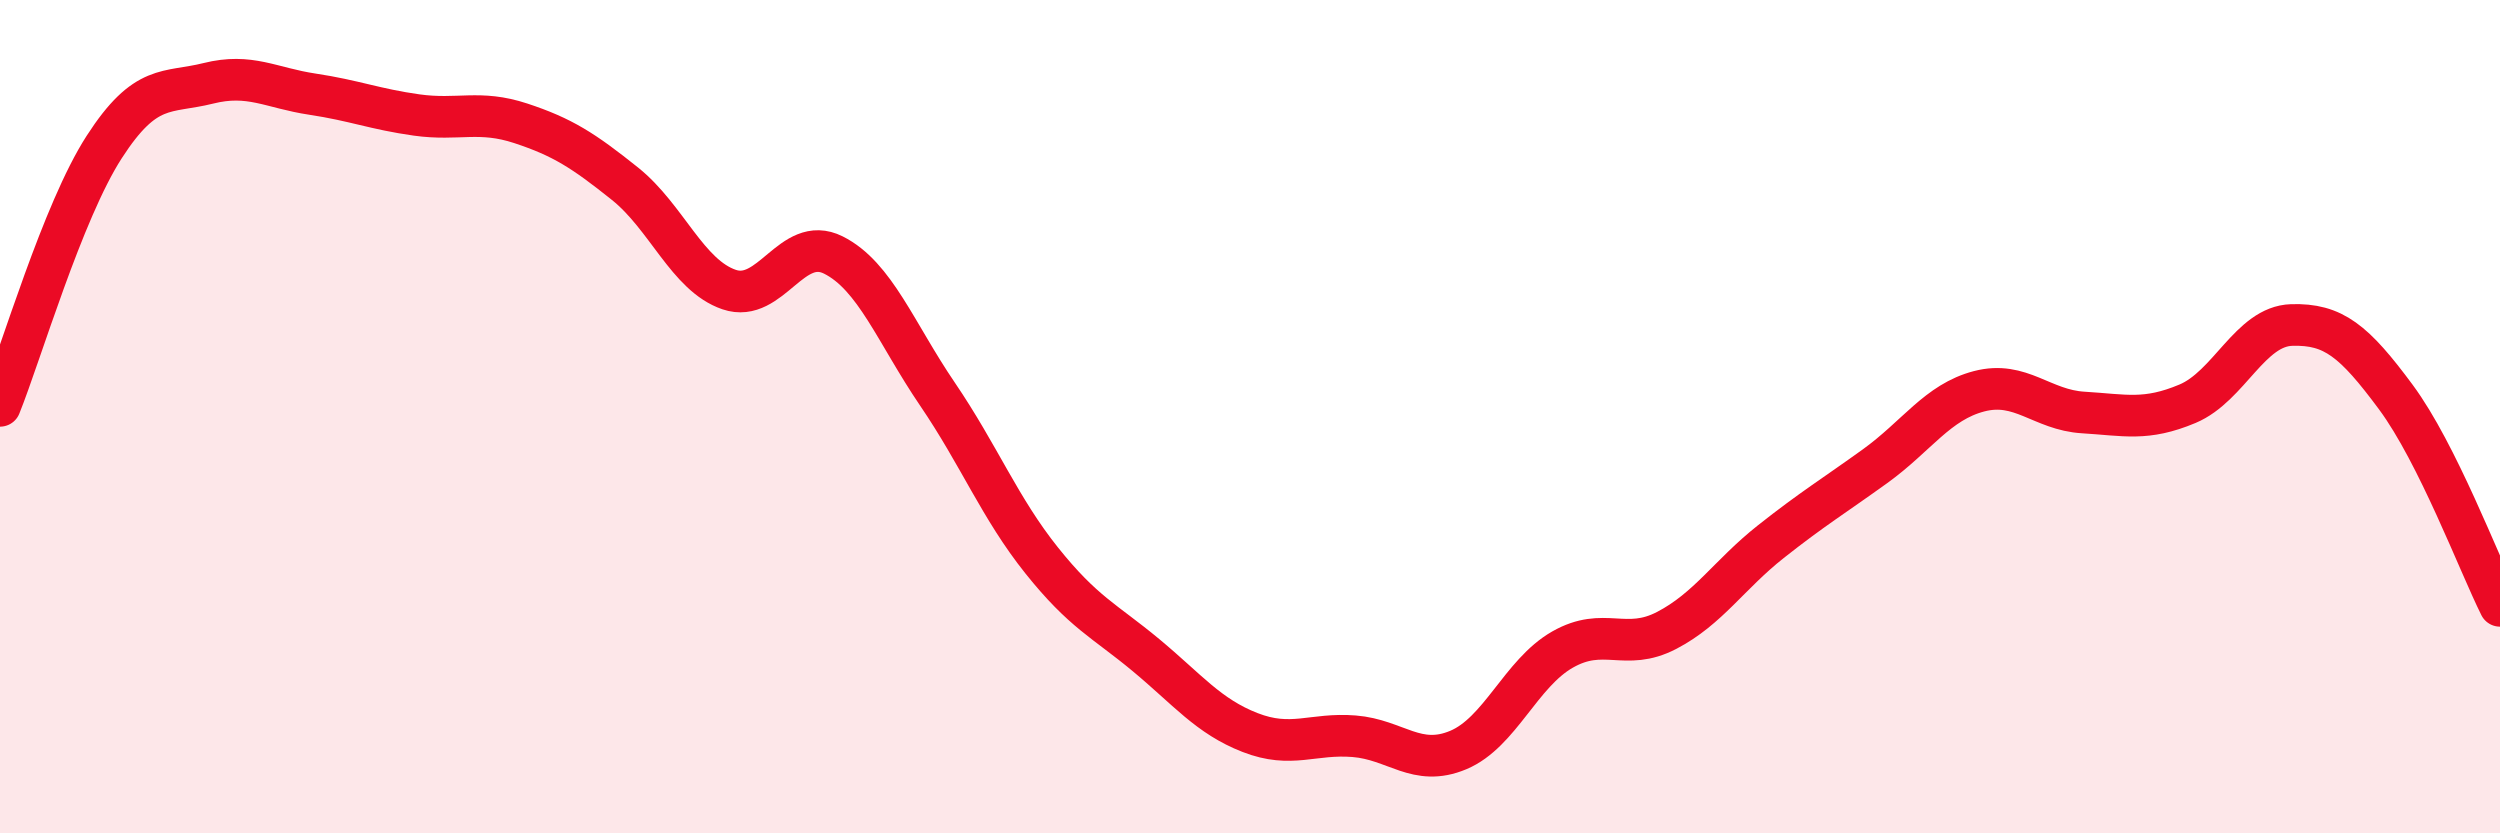
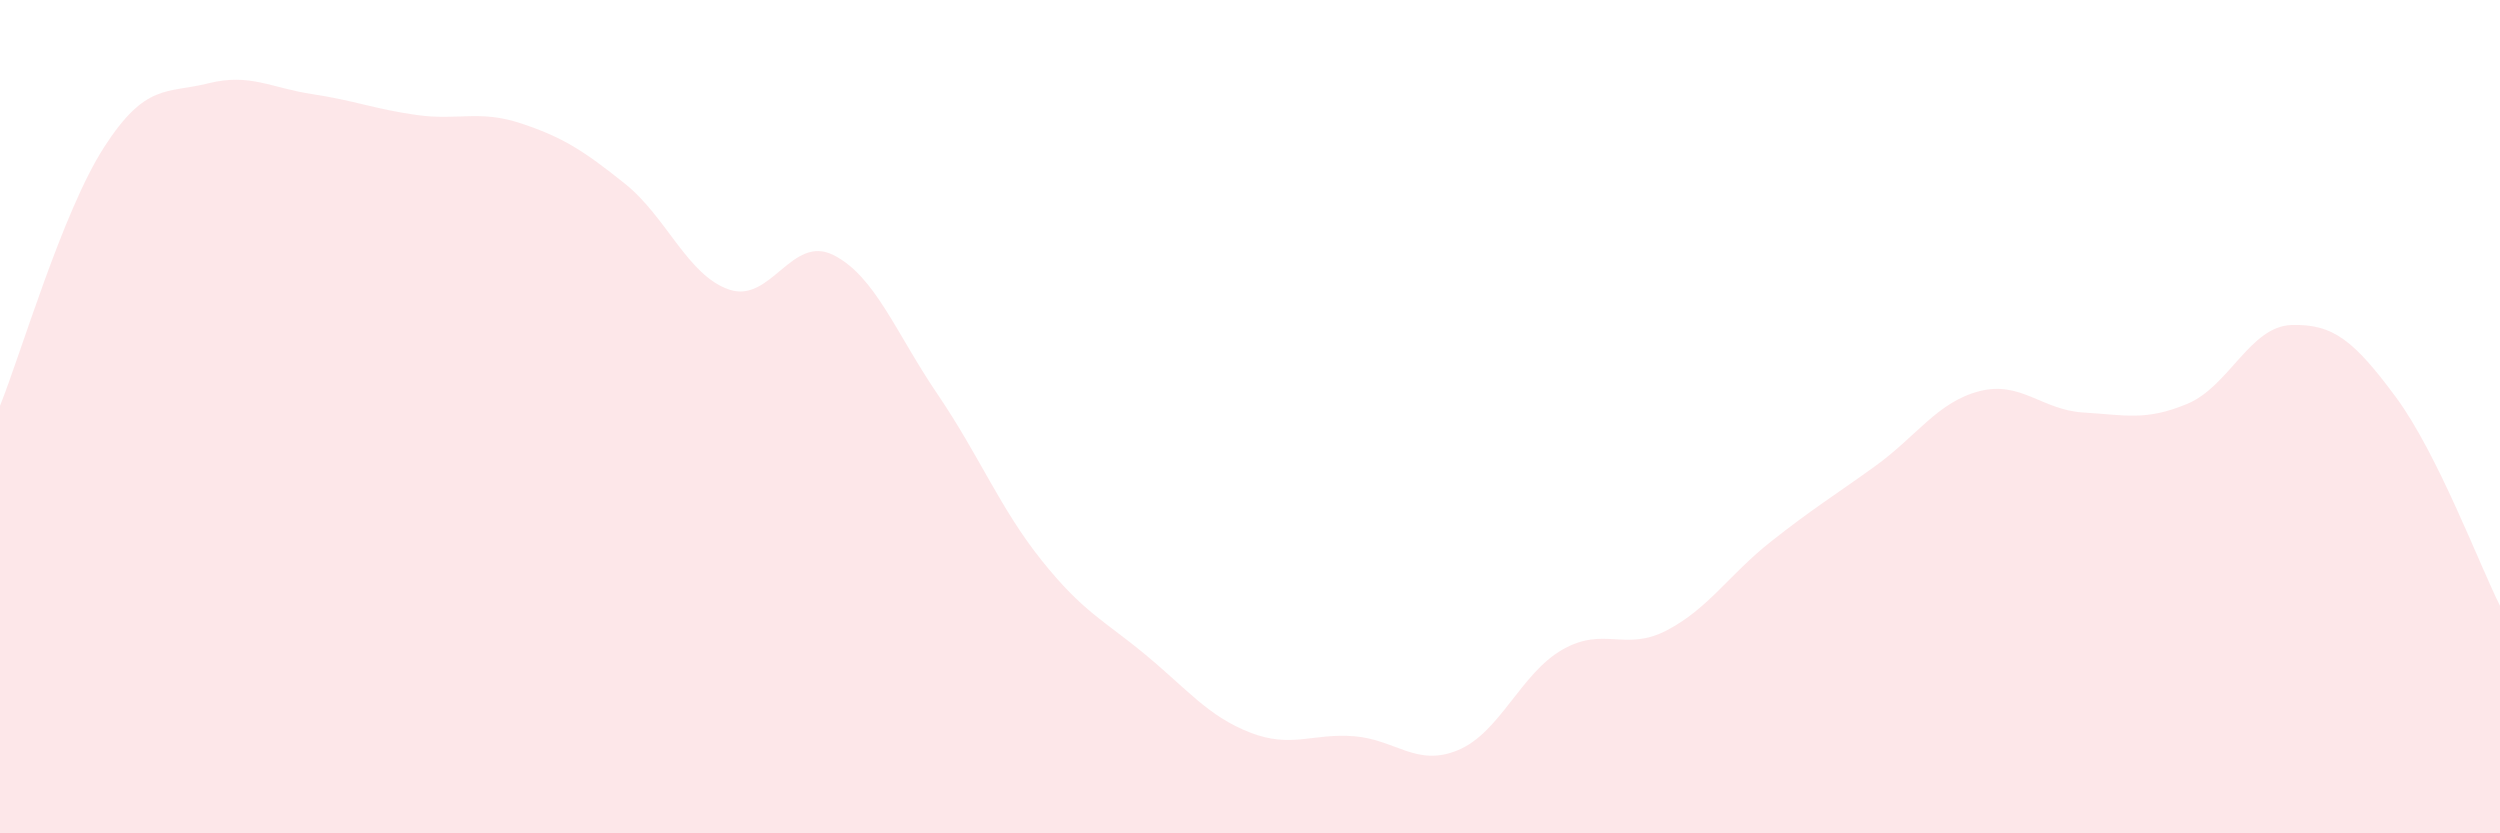
<svg xmlns="http://www.w3.org/2000/svg" width="60" height="20" viewBox="0 0 60 20">
  <path d="M 0,9.74 C 0.5,8.5 1.5,5.08 2.5,3.53 C 3.5,1.98 4,2.25 5,2 C 6,1.75 6.5,2.11 7.5,2.26 C 8.5,2.41 9,2.62 10,2.76 C 11,2.9 11.5,2.63 12.5,2.96 C 13.5,3.29 14,3.61 15,4.41 C 16,5.21 16.5,6.61 17.5,6.95 C 18.5,7.29 19,5.62 20,6.12 C 21,6.62 21.5,7.99 22.5,9.46 C 23.5,10.93 24,12.2 25,13.45 C 26,14.7 26.5,14.89 27.5,15.72 C 28.5,16.55 29,17.19 30,17.58 C 31,17.97 31.5,17.59 32.5,17.67 C 33.5,17.75 34,18.42 35,18 C 36,17.58 36.5,16.16 37.5,15.59 C 38.5,15.02 39,15.65 40,15.13 C 41,14.61 41.5,13.79 42.5,13 C 43.5,12.21 44,11.91 45,11.19 C 46,10.47 46.5,9.65 47.5,9.39 C 48.5,9.13 49,9.84 50,9.9 C 51,9.96 51.5,10.11 52.5,9.69 C 53.5,9.27 54,7.83 55,7.8 C 56,7.77 56.5,8.18 57.5,9.53 C 58.5,10.88 59.5,13.54 60,14.54L60 20L0 20Z" fill="#EB0A25" opacity="0.1" stroke-linecap="round" stroke-linejoin="round" />
-   <path d="M 0,9.74 C 0.5,8.5 1.5,5.08 2.5,3.53 C 3.5,1.98 4,2.25 5,2 C 6,1.75 6.5,2.11 7.5,2.26 C 8.5,2.41 9,2.62 10,2.76 C 11,2.9 11.5,2.63 12.5,2.96 C 13.5,3.29 14,3.61 15,4.41 C 16,5.21 16.5,6.61 17.5,6.95 C 18.5,7.29 19,5.62 20,6.12 C 21,6.62 21.5,7.99 22.5,9.46 C 23.5,10.93 24,12.2 25,13.45 C 26,14.7 26.5,14.89 27.5,15.72 C 28.5,16.55 29,17.19 30,17.58 C 31,17.97 31.5,17.59 32.5,17.67 C 33.5,17.75 34,18.42 35,18 C 36,17.58 36.5,16.16 37.5,15.59 C 38.5,15.02 39,15.65 40,15.13 C 41,14.61 41.5,13.79 42.5,13 C 43.5,12.21 44,11.91 45,11.19 C 46,10.47 46.5,9.65 47.5,9.39 C 48.5,9.13 49,9.84 50,9.9 C 51,9.96 51.5,10.11 52.5,9.69 C 53.5,9.27 54,7.83 55,7.8 C 56,7.77 56.5,8.18 57.5,9.53 C 58.5,10.88 59.5,13.54 60,14.54" stroke="#EB0A25" stroke-width="1" fill="none" stroke-linecap="round" stroke-linejoin="round" />
</svg>